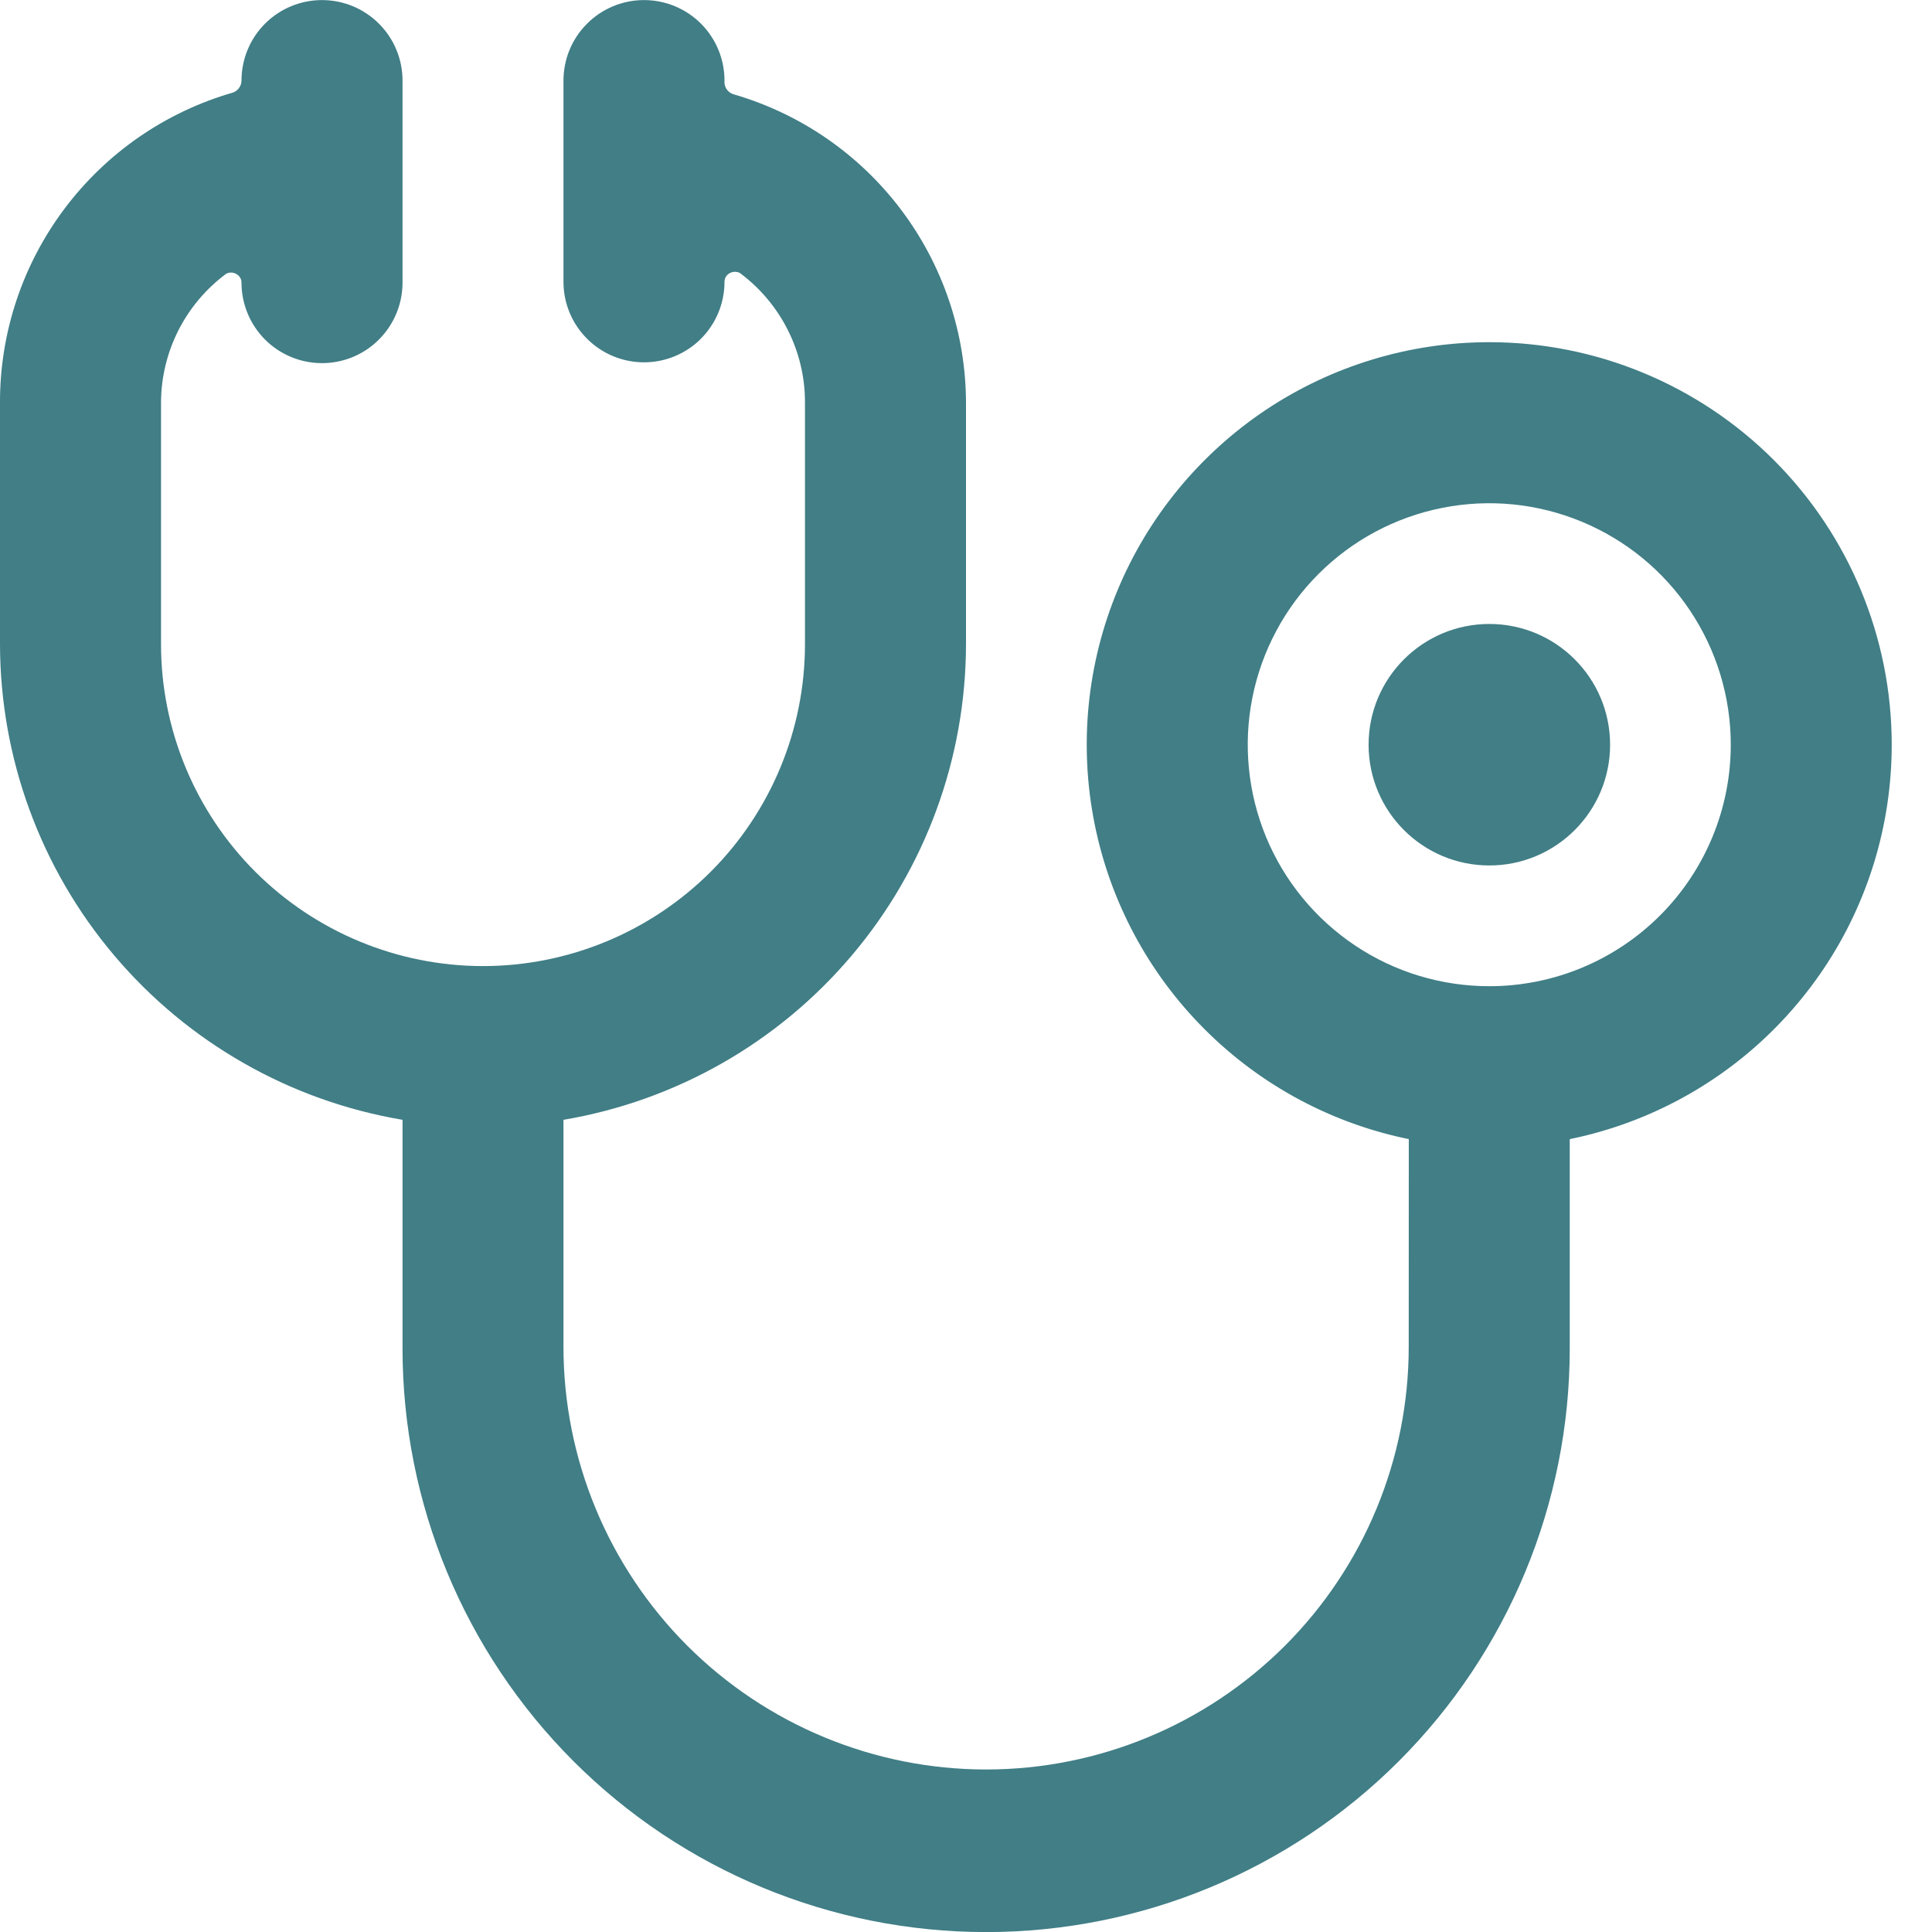
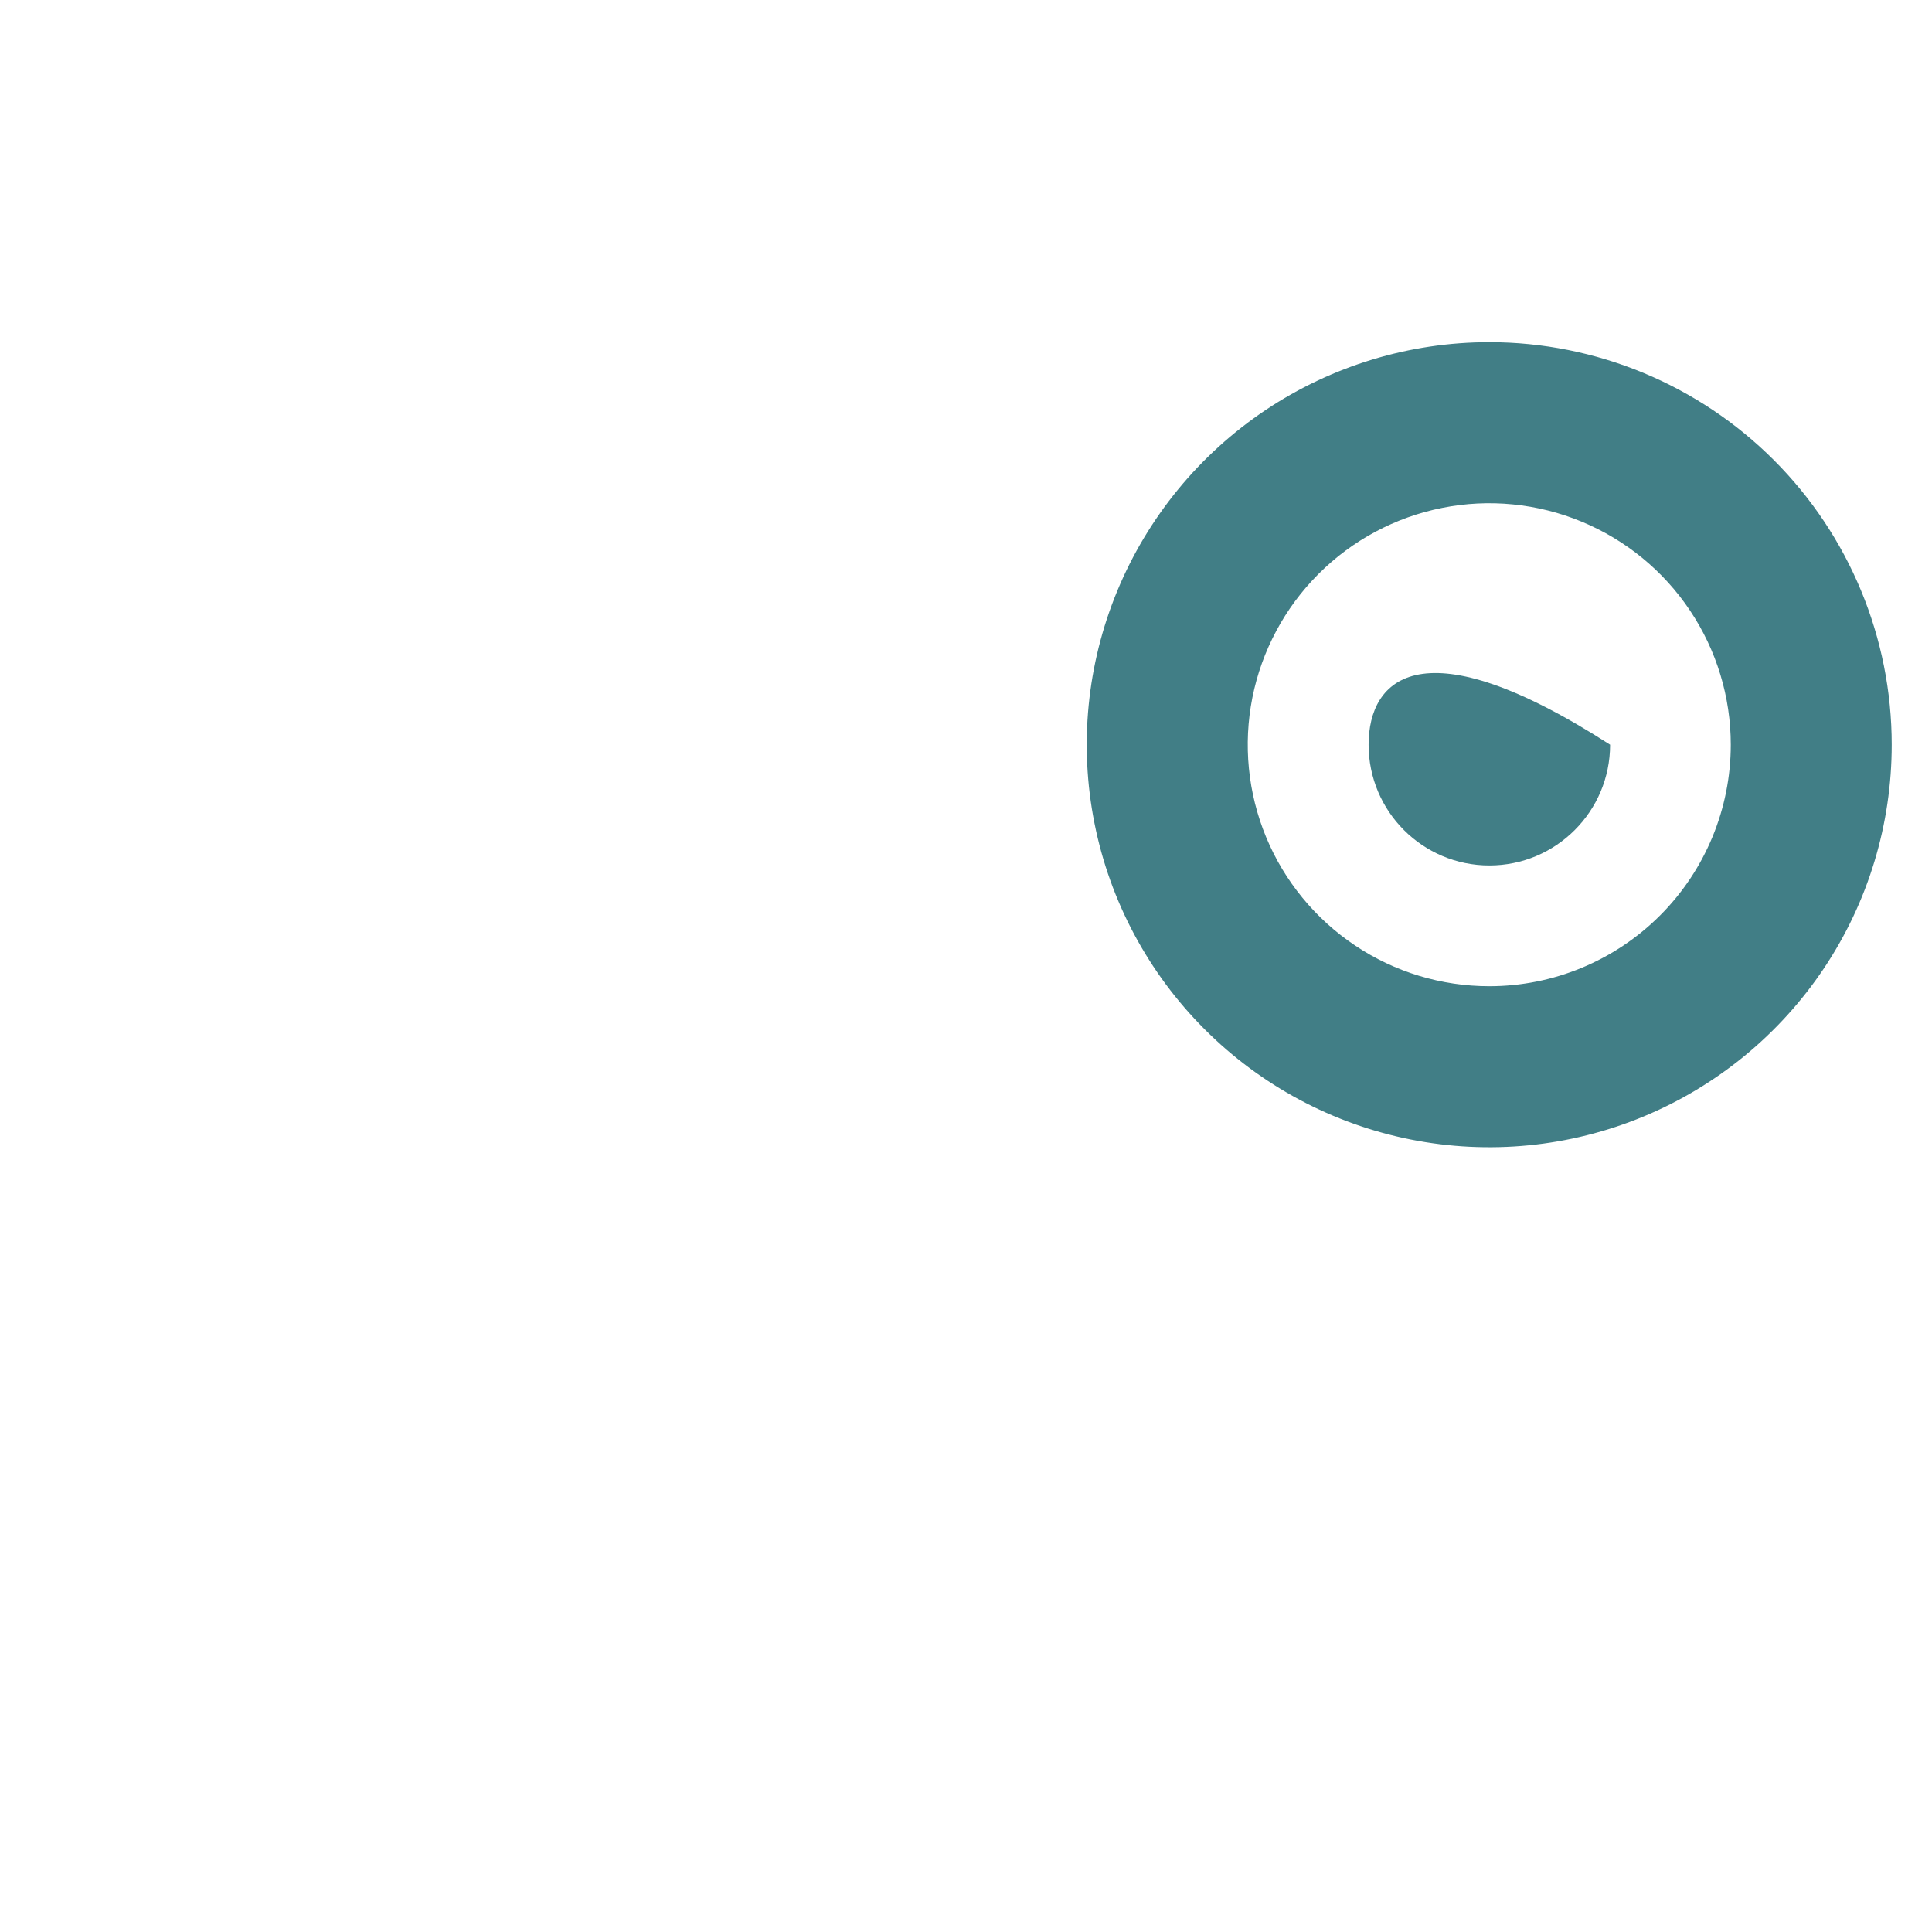
<svg xmlns="http://www.w3.org/2000/svg" width="26" height="26" viewBox="0 0 26 26" fill="none">
  <g id="specialty">
-     <path id="Vector" d="M20.54 14.582H20.042H19.544C19.469 14.574 19.393 14.583 19.322 14.607C19.251 14.632 19.186 14.671 19.132 14.723C19.077 14.774 19.034 14.836 19.004 14.905C18.974 14.974 18.959 15.049 18.959 15.124L18.958 18.125C18.958 19.634 18.359 21.08 17.293 22.147C16.226 23.213 14.779 23.813 13.271 23.813C11.762 23.813 10.316 23.213 9.249 22.147C8.183 21.08 7.583 19.634 7.583 18.125V15.07C9.097 14.814 10.471 14.031 11.462 12.859C12.454 11.688 12.998 10.203 13 8.668V5.418C12.997 4.481 12.69 3.57 12.126 2.822C11.561 2.073 10.77 1.529 9.869 1.268C9.831 1.256 9.798 1.231 9.777 1.198C9.755 1.164 9.746 1.124 9.75 1.084C9.75 0.797 9.636 0.521 9.433 0.318C9.23 0.115 8.954 0.001 8.667 0.001C8.379 0.001 8.104 0.115 7.901 0.318C7.697 0.521 7.583 0.797 7.583 1.084V3.793C7.583 4.08 7.697 4.356 7.901 4.559C8.104 4.762 8.379 4.876 8.667 4.876C8.954 4.876 9.23 4.762 9.433 4.559C9.636 4.356 9.75 4.08 9.75 3.793C9.75 3.768 9.757 3.743 9.77 3.722C9.784 3.701 9.803 3.684 9.826 3.673C9.846 3.663 9.868 3.658 9.891 3.658C9.913 3.658 9.936 3.663 9.956 3.673C10.228 3.875 10.45 4.138 10.602 4.441C10.755 4.744 10.834 5.079 10.833 5.418V8.668C10.833 9.817 10.377 10.919 9.564 11.732C8.751 12.544 7.649 13.001 6.5 13.001C5.351 13.001 4.249 12.544 3.436 11.732C2.623 10.919 2.167 9.817 2.167 8.668V5.418C2.168 5.08 2.248 4.748 2.4 4.447C2.553 4.146 2.773 3.885 3.044 3.684C3.064 3.674 3.087 3.668 3.109 3.668C3.132 3.668 3.154 3.674 3.174 3.684C3.197 3.695 3.216 3.712 3.23 3.733C3.243 3.754 3.25 3.778 3.25 3.803C3.25 4.091 3.364 4.366 3.567 4.57C3.77 4.773 4.046 4.887 4.333 4.887C4.621 4.887 4.896 4.773 5.099 4.57C5.303 4.366 5.417 4.091 5.417 3.803V1.084C5.417 0.797 5.303 0.521 5.099 0.318C4.896 0.115 4.621 0.001 4.333 0.001C4.046 0.001 3.77 0.115 3.567 0.318C3.364 0.521 3.25 0.797 3.25 1.084C3.25 1.12 3.238 1.156 3.216 1.185C3.195 1.214 3.165 1.236 3.131 1.247C2.227 1.508 1.433 2.056 0.868 2.809C0.303 3.561 -0.002 4.477 6.82244e-06 5.418V8.668C0.002 10.203 0.546 11.688 1.538 12.859C2.529 14.031 3.903 14.814 5.417 15.07V18.147C5.417 20.23 6.244 22.228 7.717 23.701C9.19 25.174 11.188 26.001 13.271 26.001C15.354 26.001 17.352 25.174 18.825 23.701C20.297 22.228 21.125 20.23 21.125 18.147L21.125 15.145C21.125 15.07 21.11 14.996 21.08 14.927C21.05 14.858 21.006 14.796 20.952 14.744C20.897 14.691 20.833 14.65 20.762 14.622C20.692 14.594 20.616 14.58 20.54 14.582Z" fill="#417E86" />
    <path id="Vector_2" d="M20.042 4.605C18.97 4.605 17.923 4.923 17.032 5.518C16.142 6.114 15.447 6.96 15.037 7.949C14.627 8.939 14.52 10.028 14.729 11.079C14.938 12.13 15.454 13.095 16.212 13.852C16.969 14.61 17.934 15.126 18.985 15.335C20.036 15.544 21.125 15.437 22.114 15.027C23.104 14.617 23.95 13.922 24.546 13.031C25.141 12.141 25.458 11.094 25.458 10.022C25.458 8.586 24.888 7.208 23.872 6.192C22.856 5.176 21.478 4.605 20.042 4.605ZM20.042 13.272C19.399 13.272 18.77 13.082 18.236 12.724C17.702 12.367 17.285 11.86 17.039 11.266C16.793 10.672 16.729 10.018 16.854 9.388C16.98 8.758 17.289 8.179 17.744 7.724C18.198 7.27 18.777 6.96 19.408 6.835C20.038 6.709 20.692 6.774 21.285 7.02C21.879 7.266 22.387 7.682 22.744 8.217C23.101 8.751 23.292 9.379 23.292 10.022C23.292 10.884 22.949 11.711 22.34 12.32C21.73 12.93 20.904 13.272 20.042 13.272Z" fill="#417E86" />
-     <path id="Vector_3" d="M20.043 11.647C20.94 11.647 21.668 10.919 21.668 10.022C21.668 9.125 20.94 8.397 20.043 8.397C19.145 8.397 18.418 9.125 18.418 10.022C18.418 10.919 19.145 11.647 20.043 11.647Z" fill="#417E86" />
+     <path id="Vector_3" d="M20.043 11.647C20.94 11.647 21.668 10.919 21.668 10.022C19.145 8.397 18.418 9.125 18.418 10.022C18.418 10.919 19.145 11.647 20.043 11.647Z" fill="#417E86" />
  </g>
</svg>